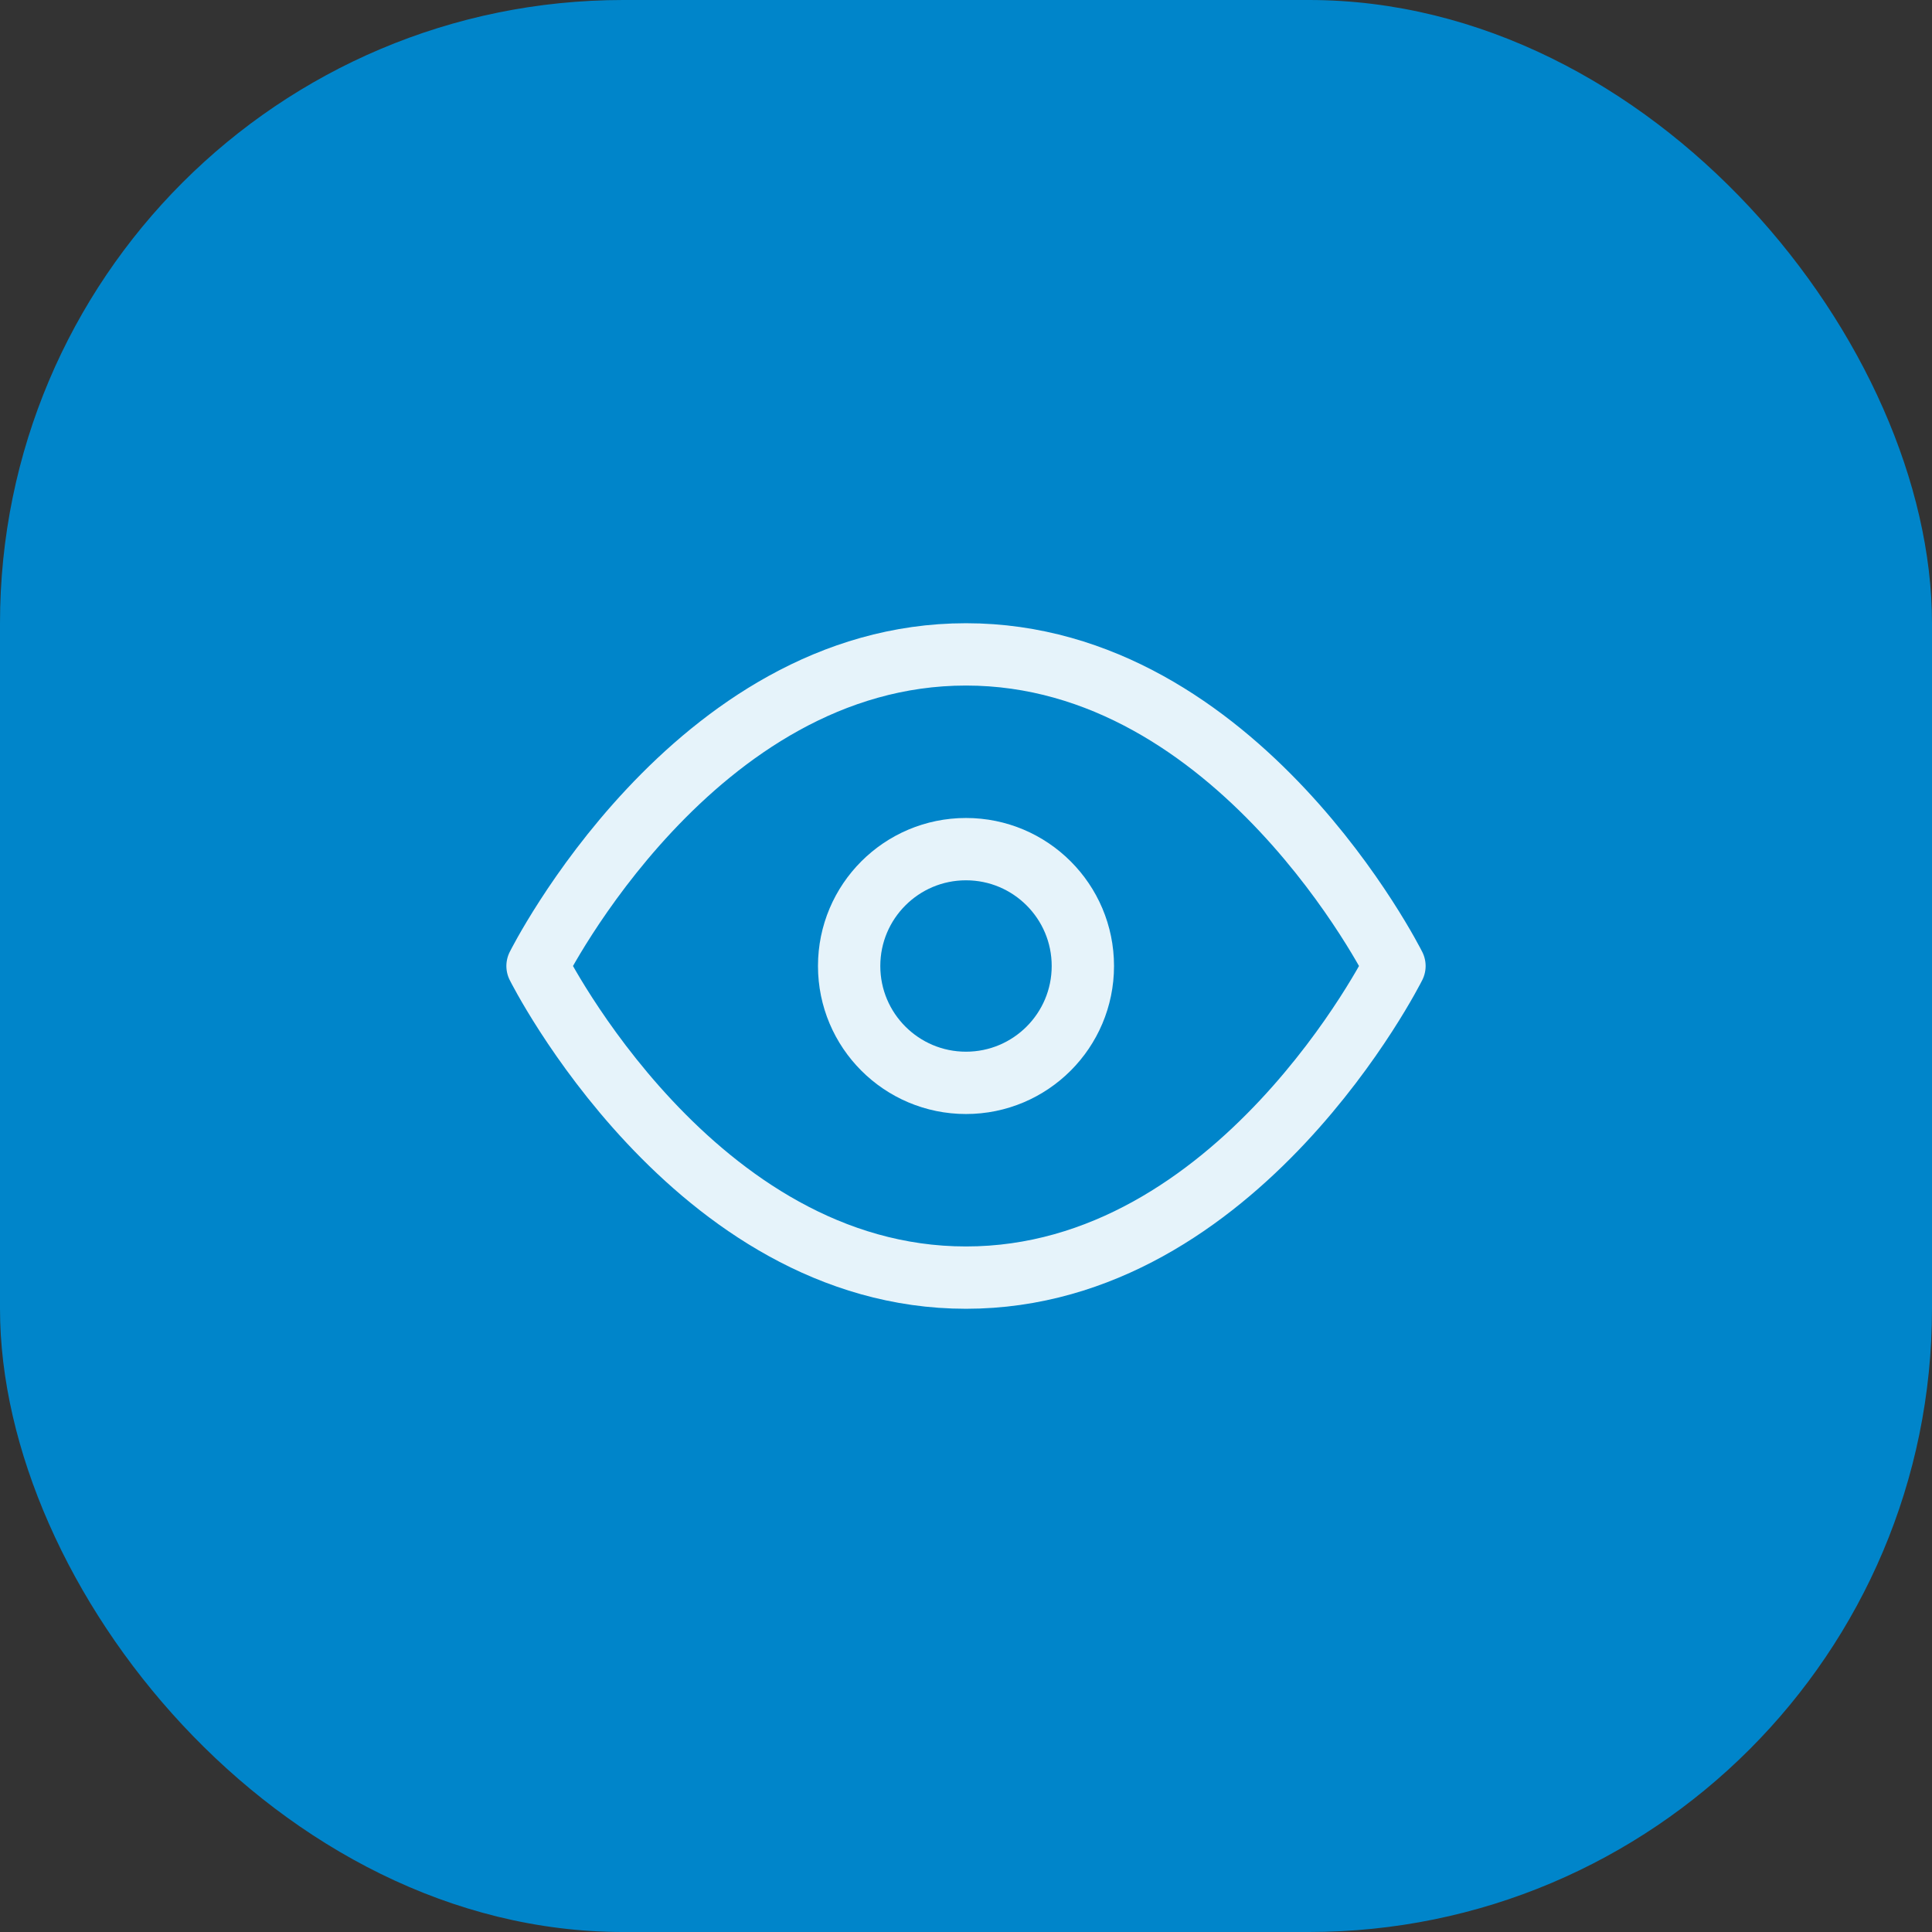
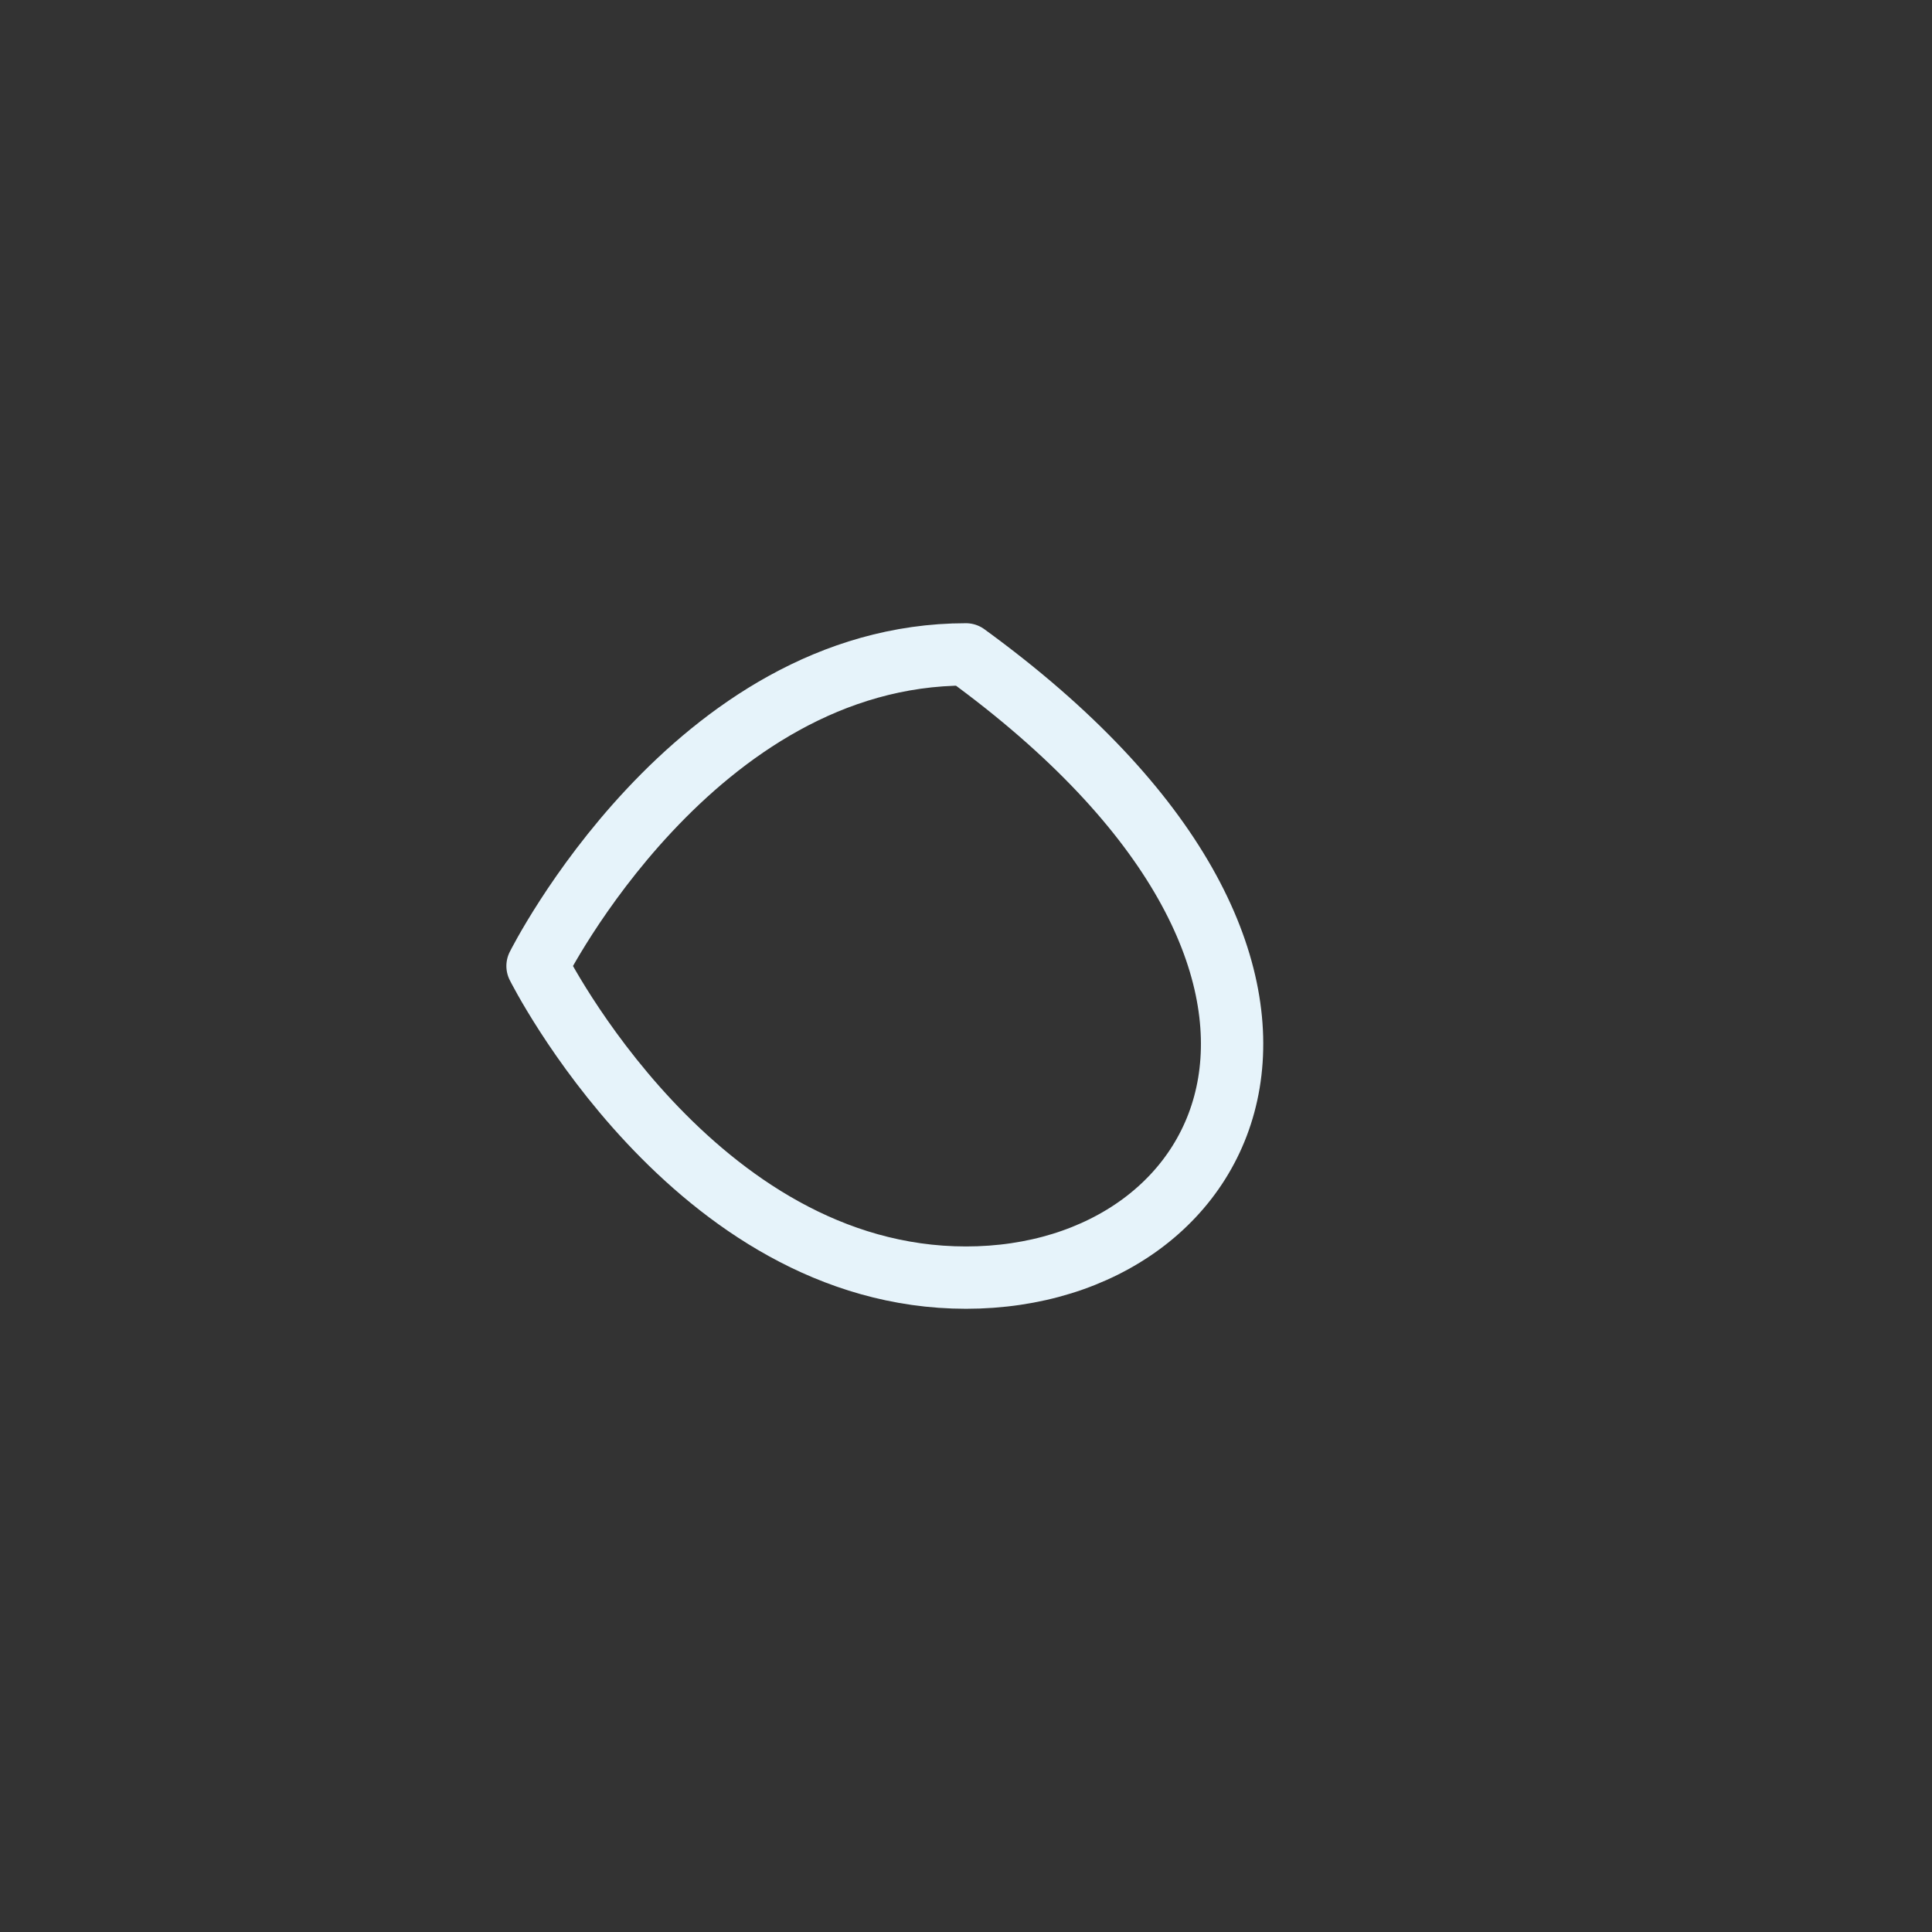
<svg xmlns="http://www.w3.org/2000/svg" width="62" height="62" viewBox="0 0 62 62" fill="none">
  <rect x="0" y="0" width="62" height="62" fill="#333333" stroke="none" />
-   <rect width="62" height="62" rx="20" fill="#0085CA" />
-   <path d="M17.25 31C17.25 31 22.25 21 31 21C39.75 21 44.75 31 44.75 31C44.75 31 39.75 41 31 41C22.25 41 17.25 31 17.25 31Z" stroke="#E6F3FA" stroke-width="2" stroke-linecap="round" stroke-linejoin="round" />
-   <path d="M31 34.75C33.071 34.75 34.75 33.071 34.75 31C34.75 28.929 33.071 27.25 31 27.25C28.929 27.25 27.25 28.929 27.25 31C27.25 33.071 28.929 34.75 31 34.75Z" stroke="#E6F3FA" stroke-width="2" stroke-linecap="round" stroke-linejoin="round" />
+   <path d="M17.25 31C17.25 31 22.25 21 31 21C44.75 31 39.75 41 31 41C22.25 41 17.25 31 17.25 31Z" stroke="#E6F3FA" stroke-width="2" stroke-linecap="round" stroke-linejoin="round" />
</svg>